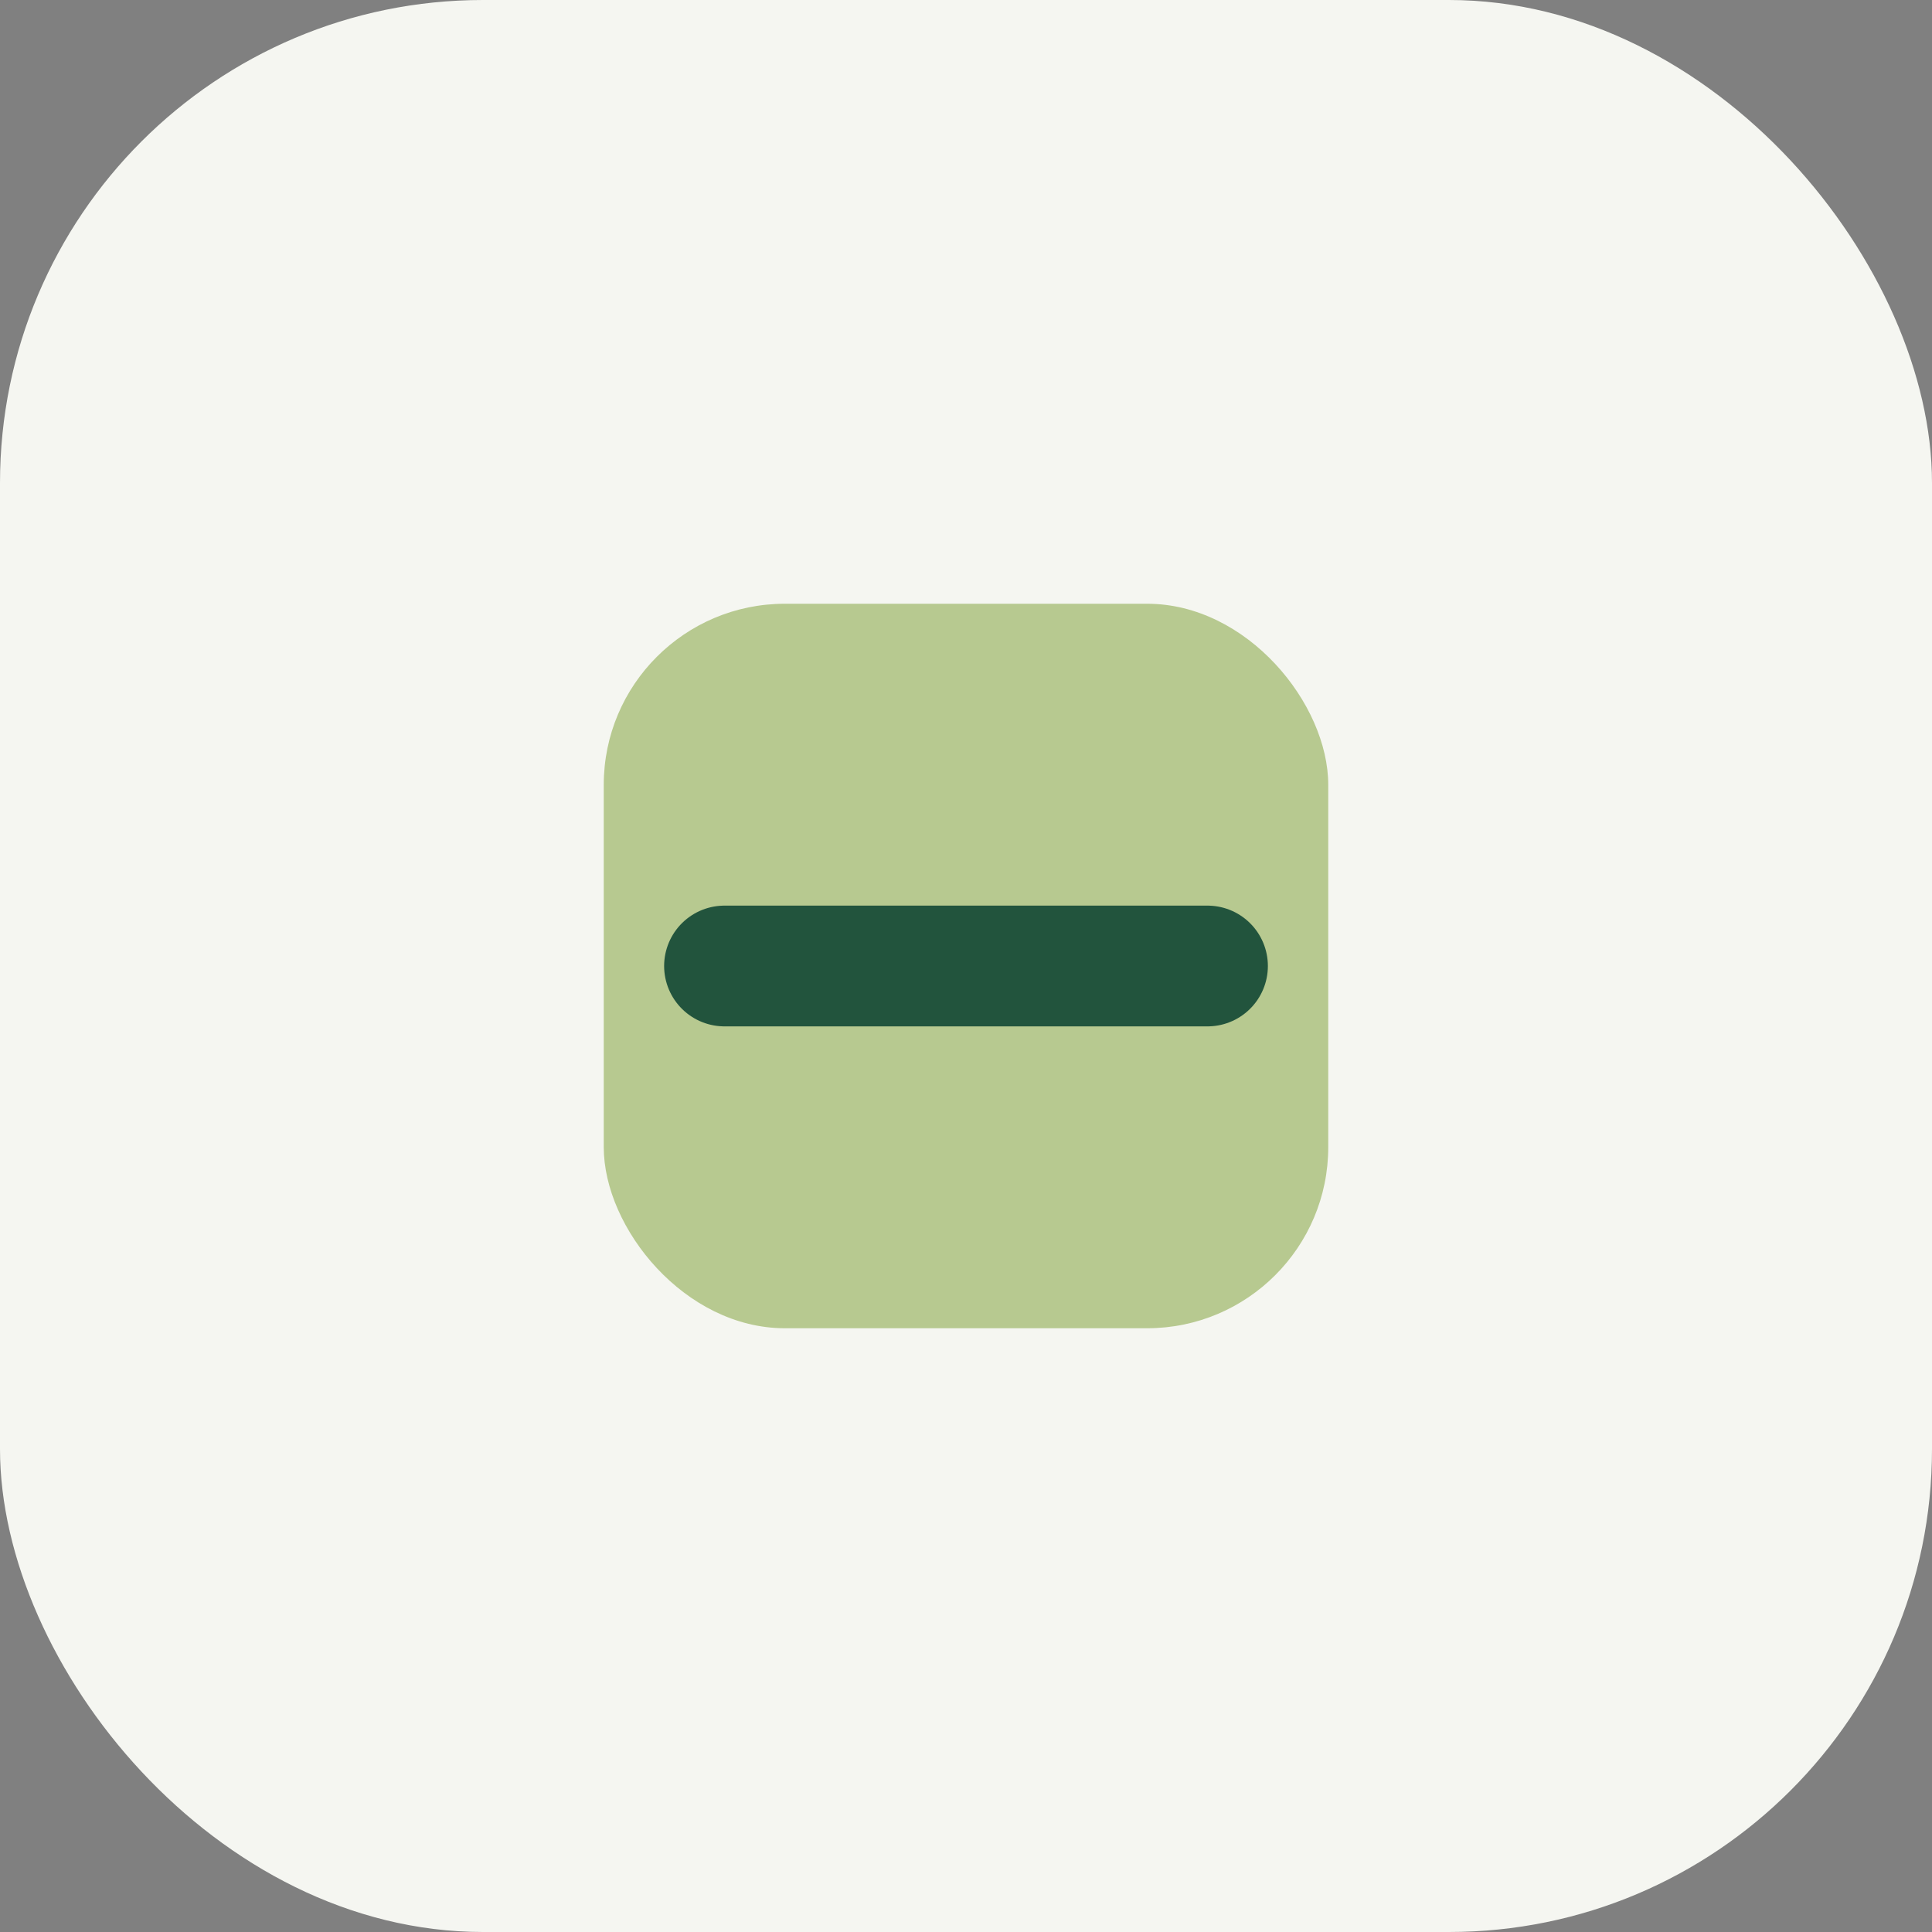
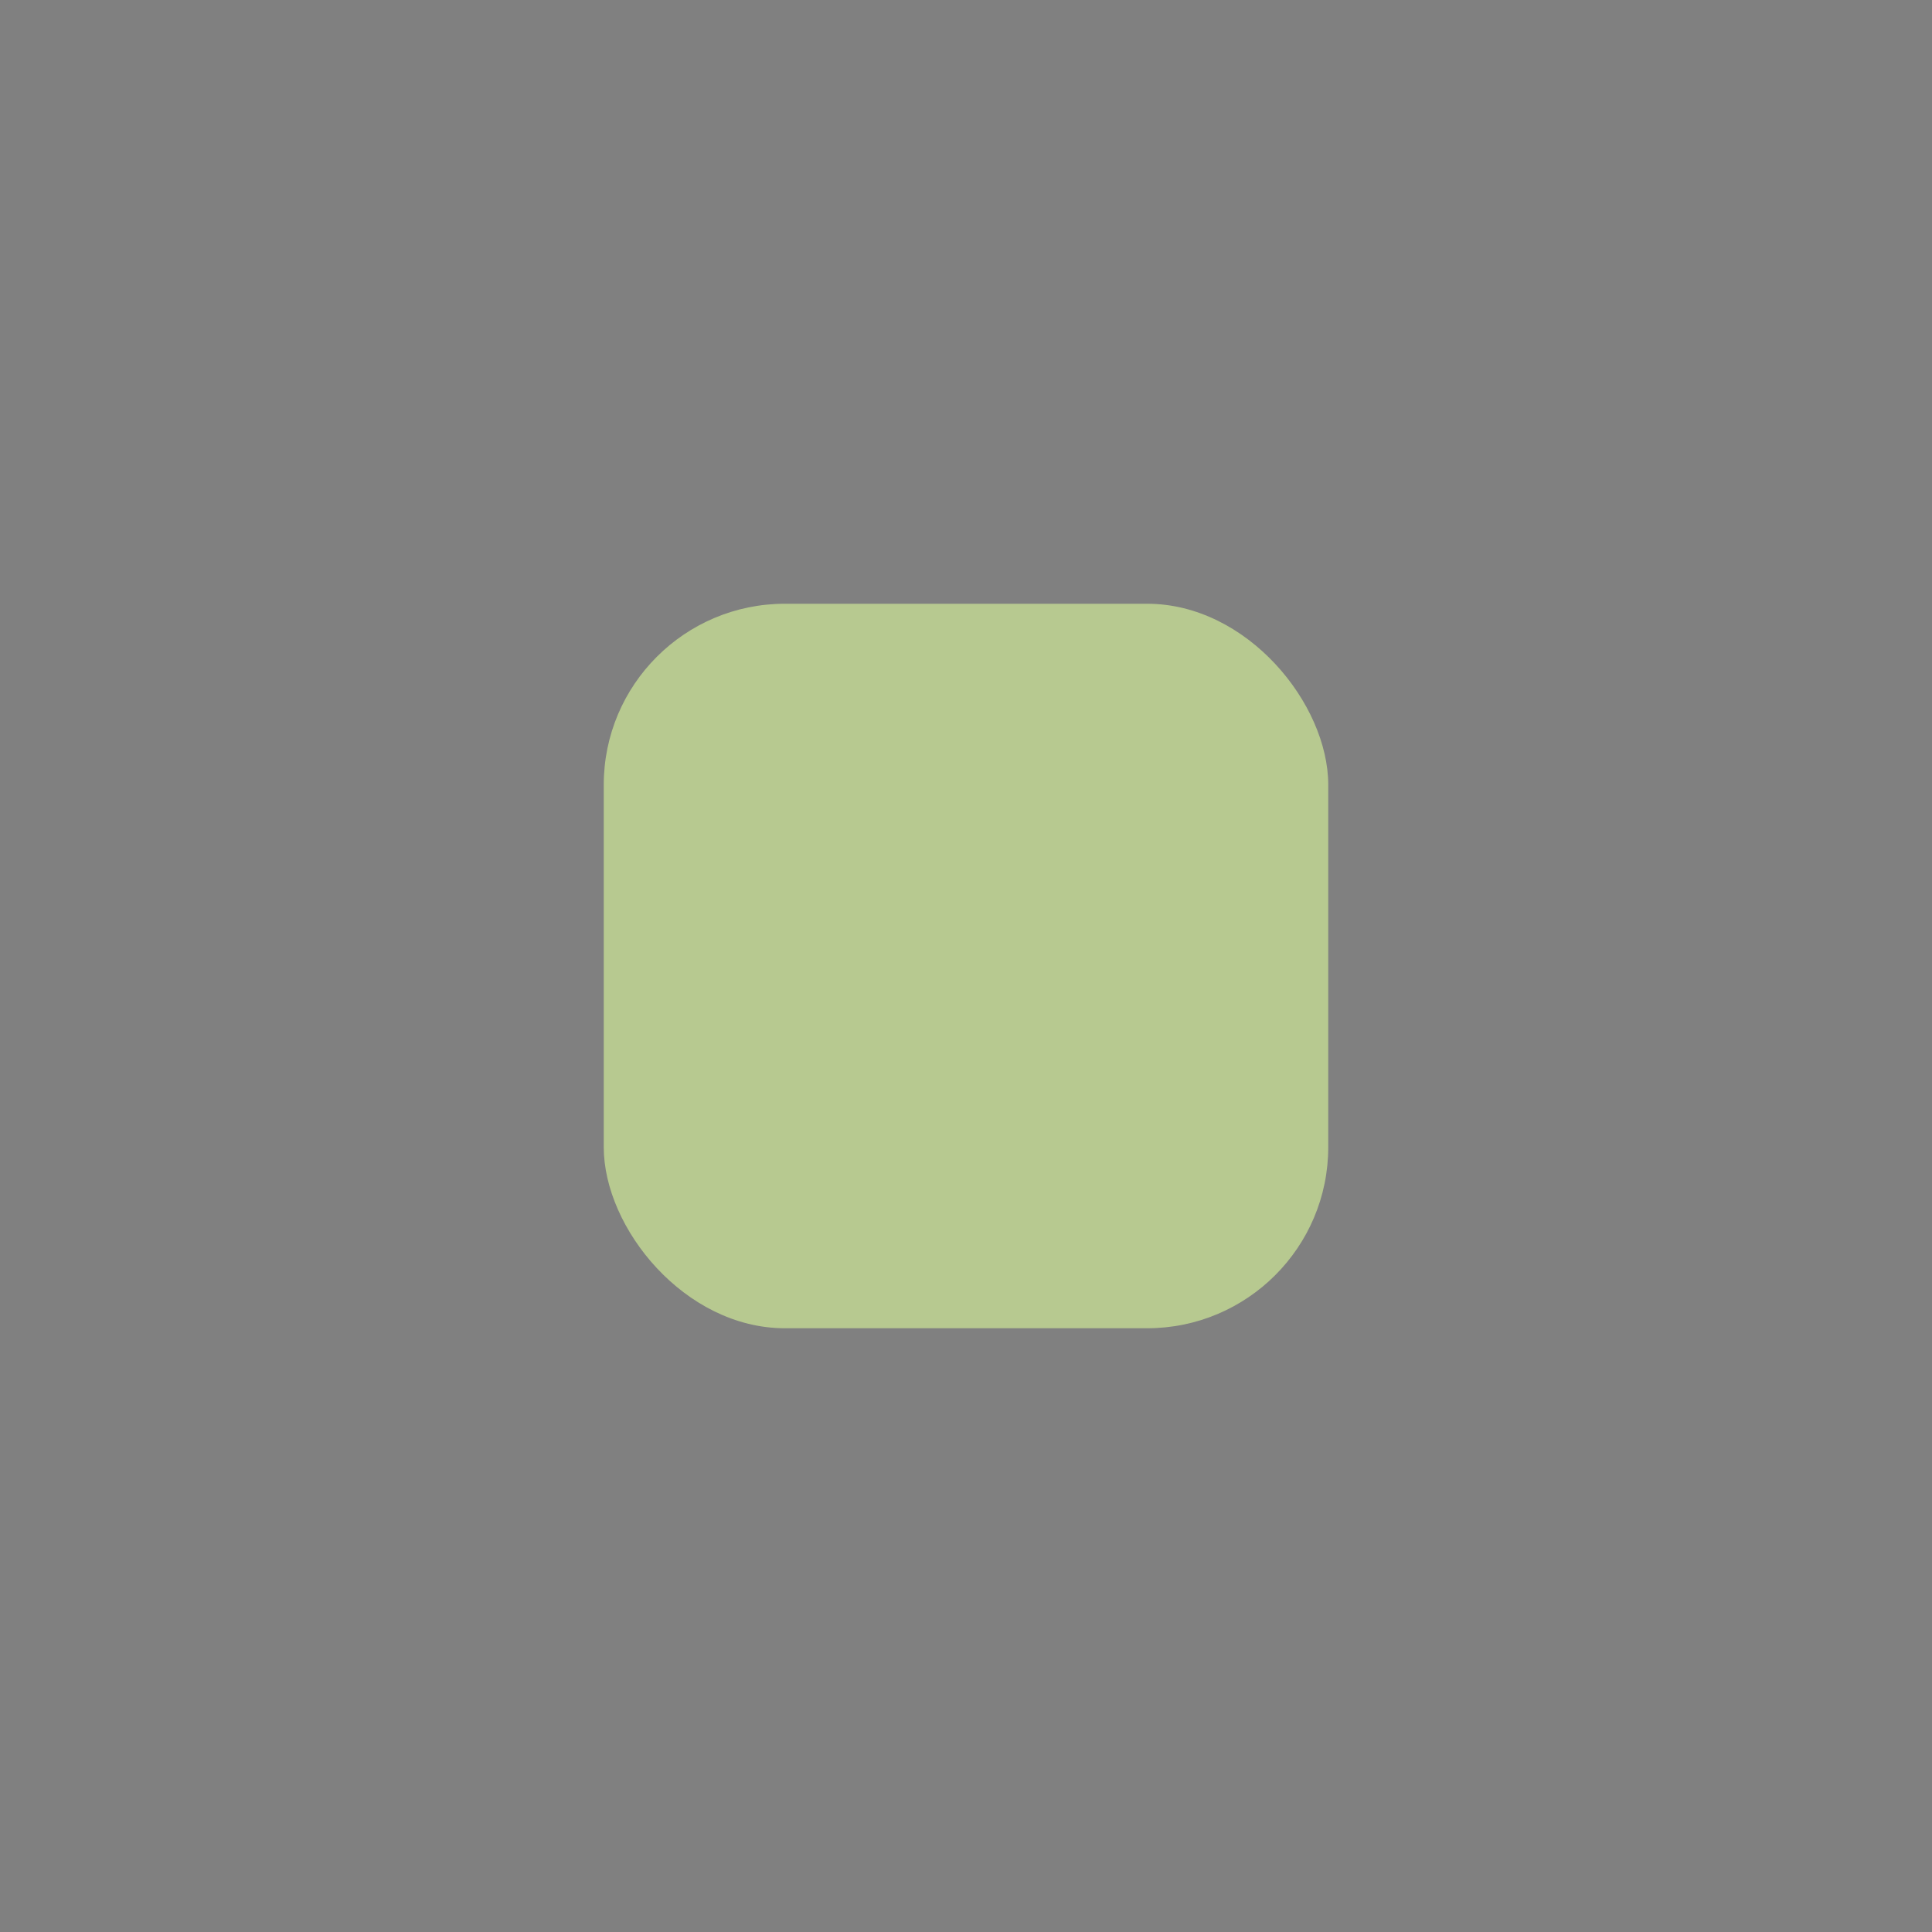
<svg xmlns="http://www.w3.org/2000/svg" width="32" height="32" viewBox="0 0 32 32">
  <rect x="0" y="0" width="32" height="32" fill="#808080" stroke="none" />
-   <rect width="32" height="32" rx="8" fill="#F5F6F1" />
  <rect x="10" y="10" width="12" height="12" rx="3" fill="#B7C990" />
-   <path d="M12 16l8 0" stroke="#22543D" stroke-width="2" stroke-linecap="round" />
</svg>